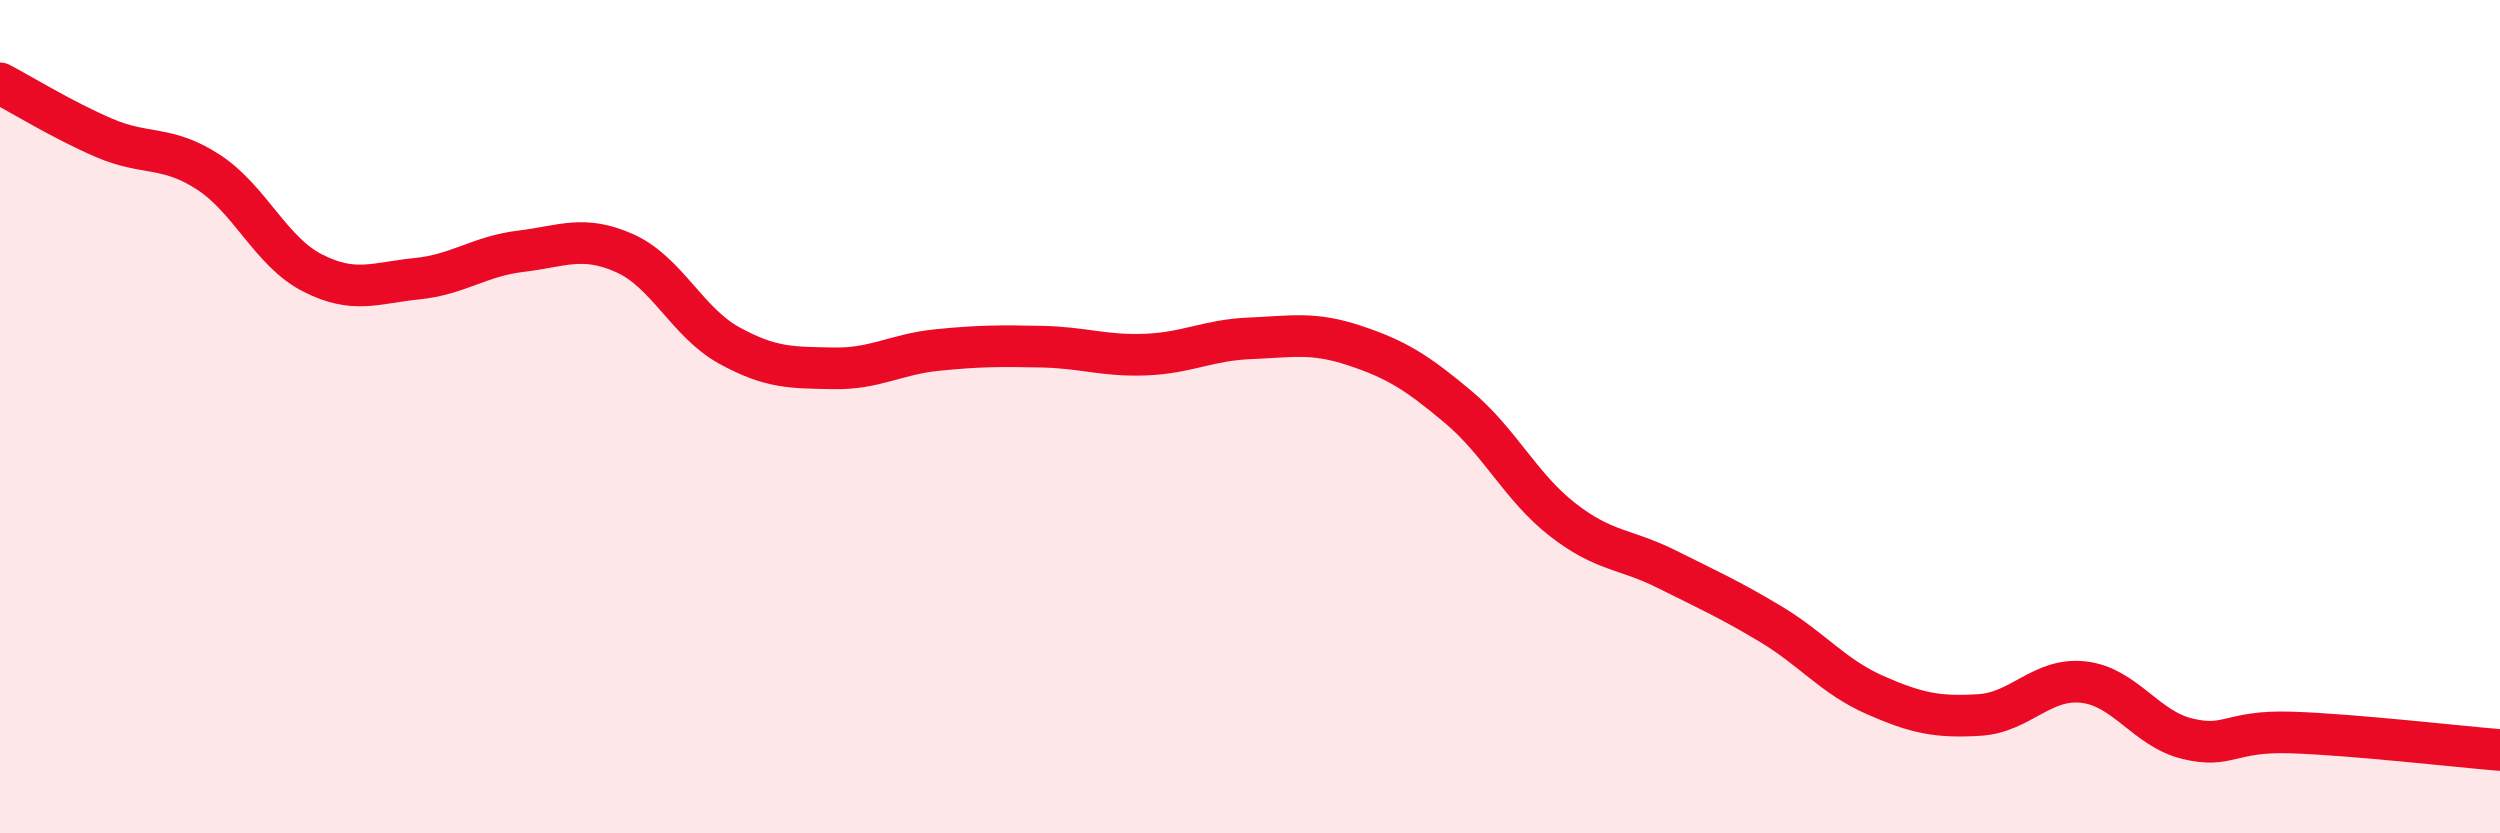
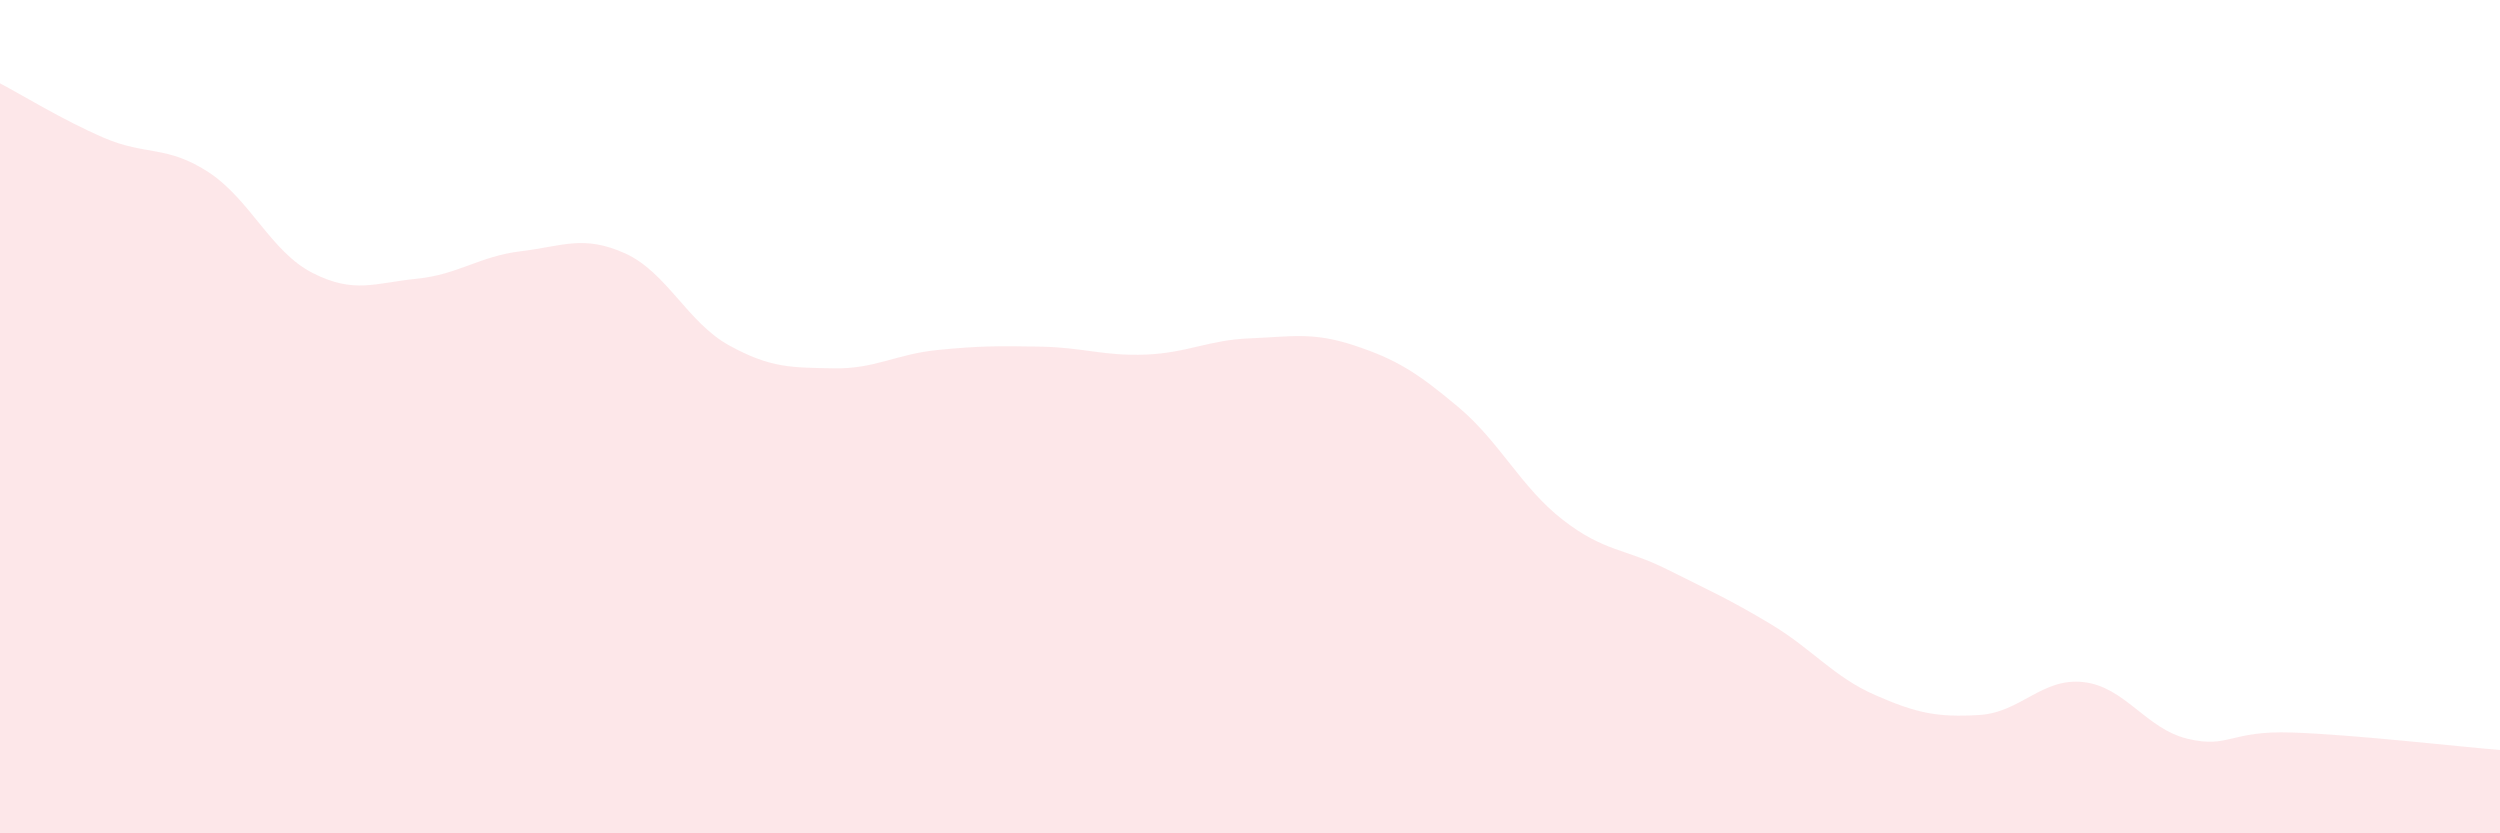
<svg xmlns="http://www.w3.org/2000/svg" width="60" height="20" viewBox="0 0 60 20">
  <path d="M 0,2 C 0.5,2.26 1.5,2.88 2.5,3.31 C 3.5,3.74 4,3.48 5,4.13 C 6,4.78 6.5,6.04 7.5,6.55 C 8.5,7.06 9,6.79 10,6.69 C 11,6.59 11.5,6.15 12.5,6.03 C 13.5,5.91 14,5.63 15,6.08 C 16,6.53 16.5,7.74 17.5,8.29 C 18.5,8.84 19,8.82 20,8.84 C 21,8.86 21.5,8.5 22.5,8.4 C 23.5,8.3 24,8.3 25,8.32 C 26,8.34 26.5,8.55 27.5,8.51 C 28.5,8.47 29,8.16 30,8.12 C 31,8.08 31.5,7.96 32.5,8.29 C 33.5,8.62 34,8.93 35,9.77 C 36,10.61 36.5,11.69 37.5,12.47 C 38.5,13.25 39,13.16 40,13.66 C 41,14.16 41.5,14.38 42.5,14.98 C 43.5,15.58 44,16.24 45,16.68 C 46,17.12 46.5,17.22 47.5,17.16 C 48.5,17.1 49,16.26 50,16.37 C 51,16.48 51.5,17.49 52.5,17.73 C 53.5,17.97 53.5,17.53 55,17.58 C 56.5,17.63 59,17.92 60,18L60 20L0 20Z" fill="#EB0A25" opacity="0.1" stroke-linecap="round" stroke-linejoin="round" />
-   <path d="M 0,2 C 0.5,2.26 1.5,2.88 2.5,3.31 C 3.5,3.74 4,3.48 5,4.13 C 6,4.78 6.5,6.04 7.5,6.55 C 8.5,7.06 9,6.79 10,6.69 C 11,6.59 11.5,6.15 12.5,6.03 C 13.5,5.91 14,5.63 15,6.08 C 16,6.53 16.5,7.74 17.5,8.29 C 18.5,8.84 19,8.82 20,8.84 C 21,8.86 21.5,8.5 22.5,8.4 C 23.5,8.3 24,8.3 25,8.32 C 26,8.34 26.5,8.55 27.5,8.51 C 28.5,8.47 29,8.16 30,8.12 C 31,8.08 31.5,7.96 32.5,8.29 C 33.5,8.62 34,8.93 35,9.77 C 36,10.61 36.5,11.69 37.5,12.47 C 38.5,13.25 39,13.16 40,13.66 C 41,14.16 41.5,14.38 42.5,14.98 C 43.5,15.58 44,16.24 45,16.68 C 46,17.12 46.5,17.22 47.5,17.16 C 48.5,17.1 49,16.26 50,16.37 C 51,16.48 51.5,17.49 52.5,17.73 C 53.5,17.97 53.5,17.53 55,17.58 C 56.5,17.63 59,17.92 60,18" stroke="#EB0A25" stroke-width="1" fill="none" stroke-linecap="round" stroke-linejoin="round" />
</svg>